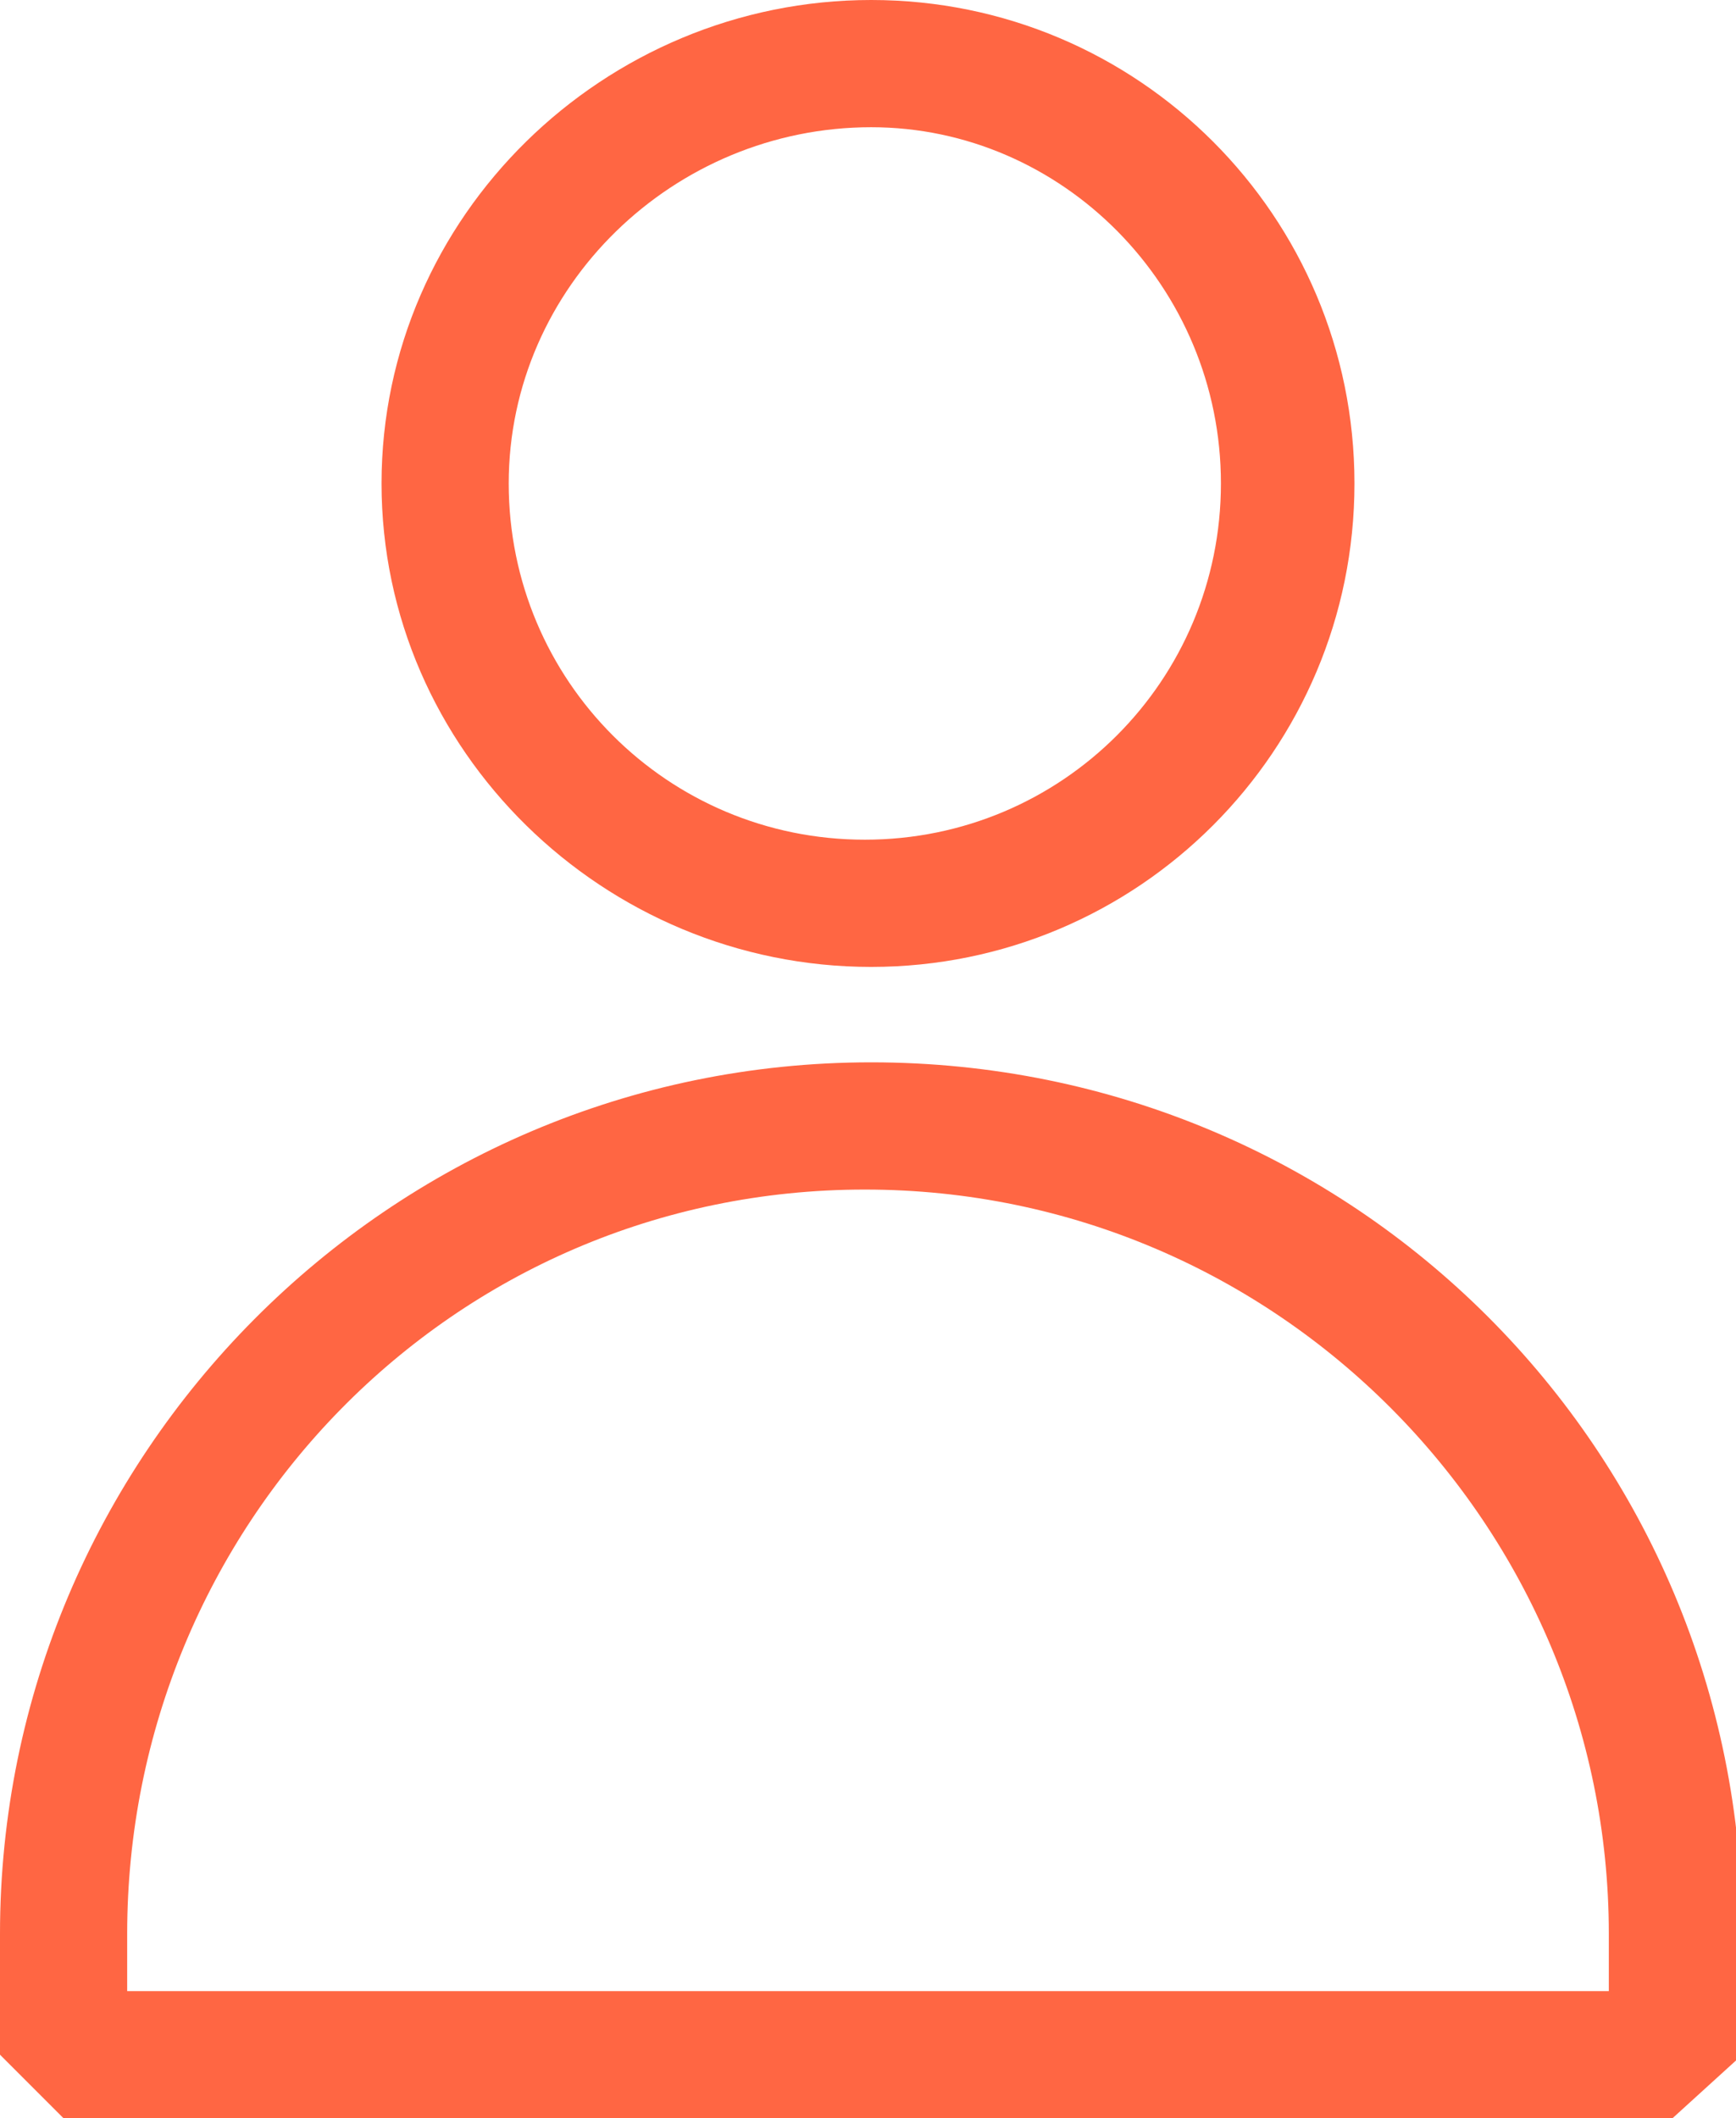
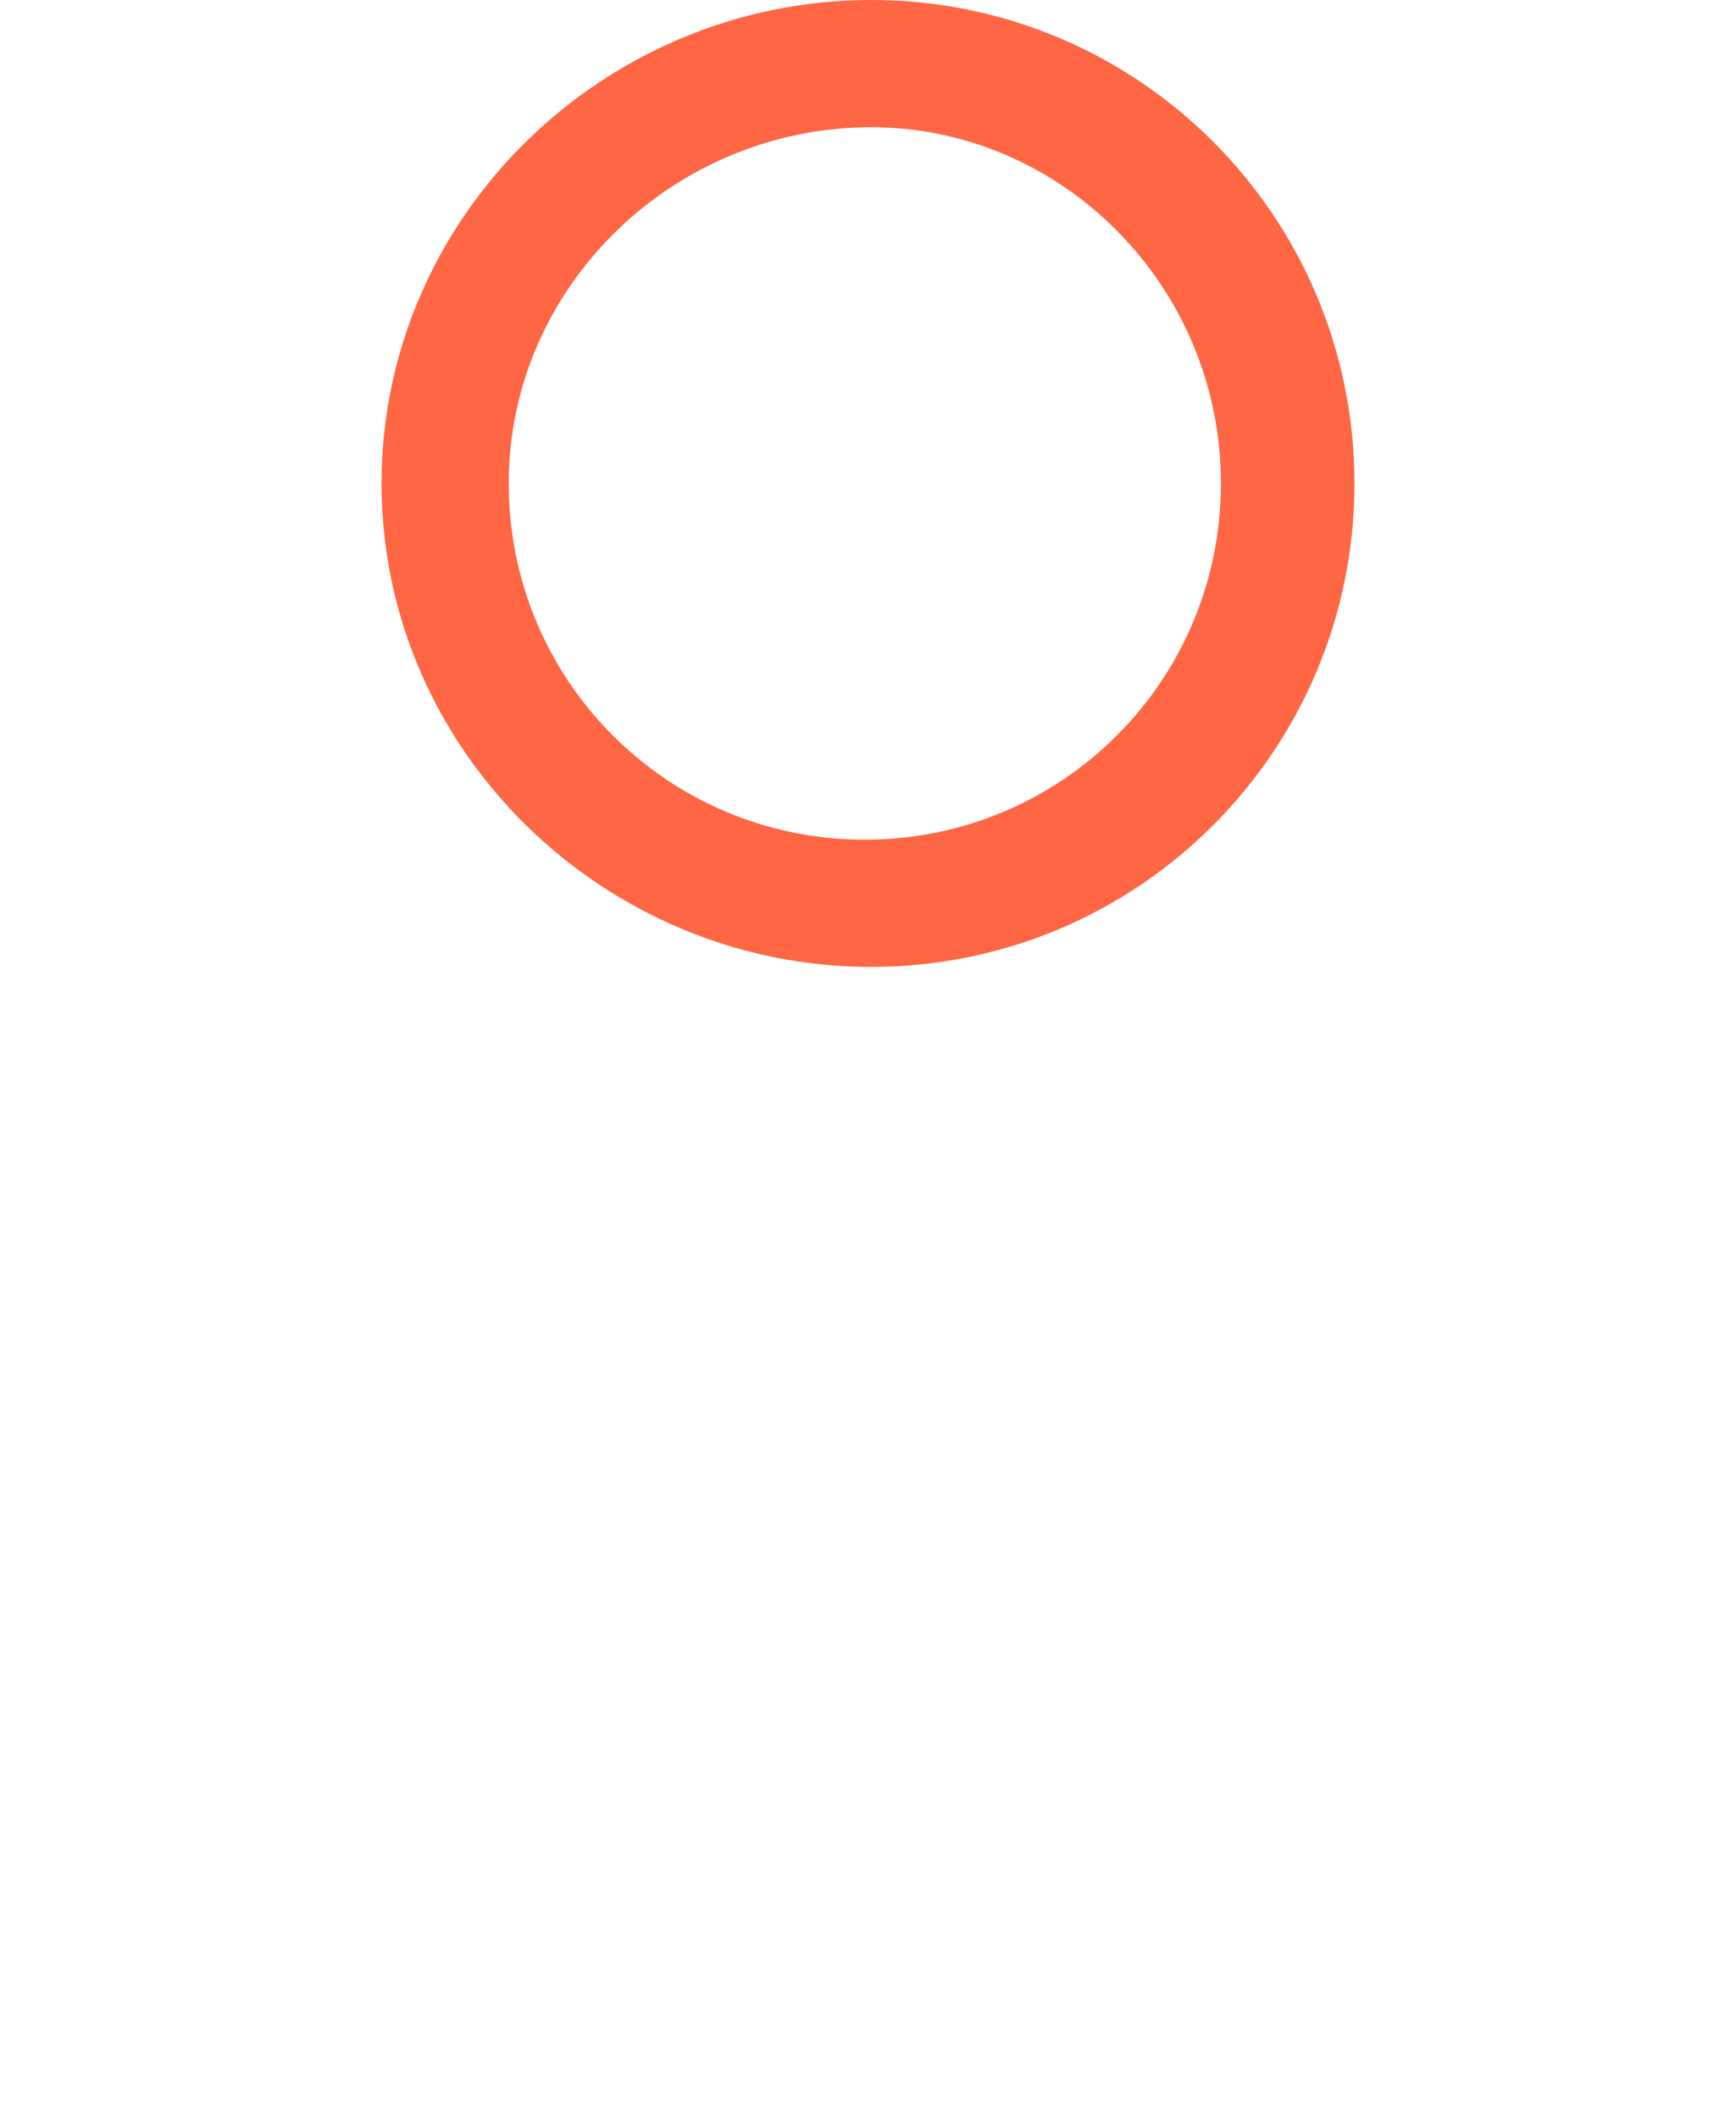
<svg xmlns="http://www.w3.org/2000/svg" version="1.1" id="Слой_1" x="0px" y="0px" viewBox="0 0 27.3 33.3" style="enable-background:new 0 0 27.3 33.3;" xml:space="preserve">
  <style type="text/css"> .st0{fill:#FF6643;} </style>
  <g>
    <path class="st0" d="M13.7,15.2C9.5,15.2,6,11.8,6,7.6C6,3.4,9.5,0,13.7,0c4.2,0,7.6,3.4,7.6,7.6C21.3,11.8,17.9,15.2,13.7,15.2z M13.7,2C10.6,2,8,4.5,8,7.6s2.5,5.6,5.6,5.6s5.6-2.5,5.6-5.6S16.7,2,13.7,2z" />
-     <path class="st0" d="M26.3,33.3H1l-1-1v-1.9c0-7.5,6.1-13.7,13.7-13.7s13.7,6.1,13.7,13.7v1.9L26.3,33.3z M2,31.3h23.3v-0.9 c0-6.4-5.2-11.7-11.7-11.7S2,24,2,30.4V31.3z" />
  </g>
</svg>